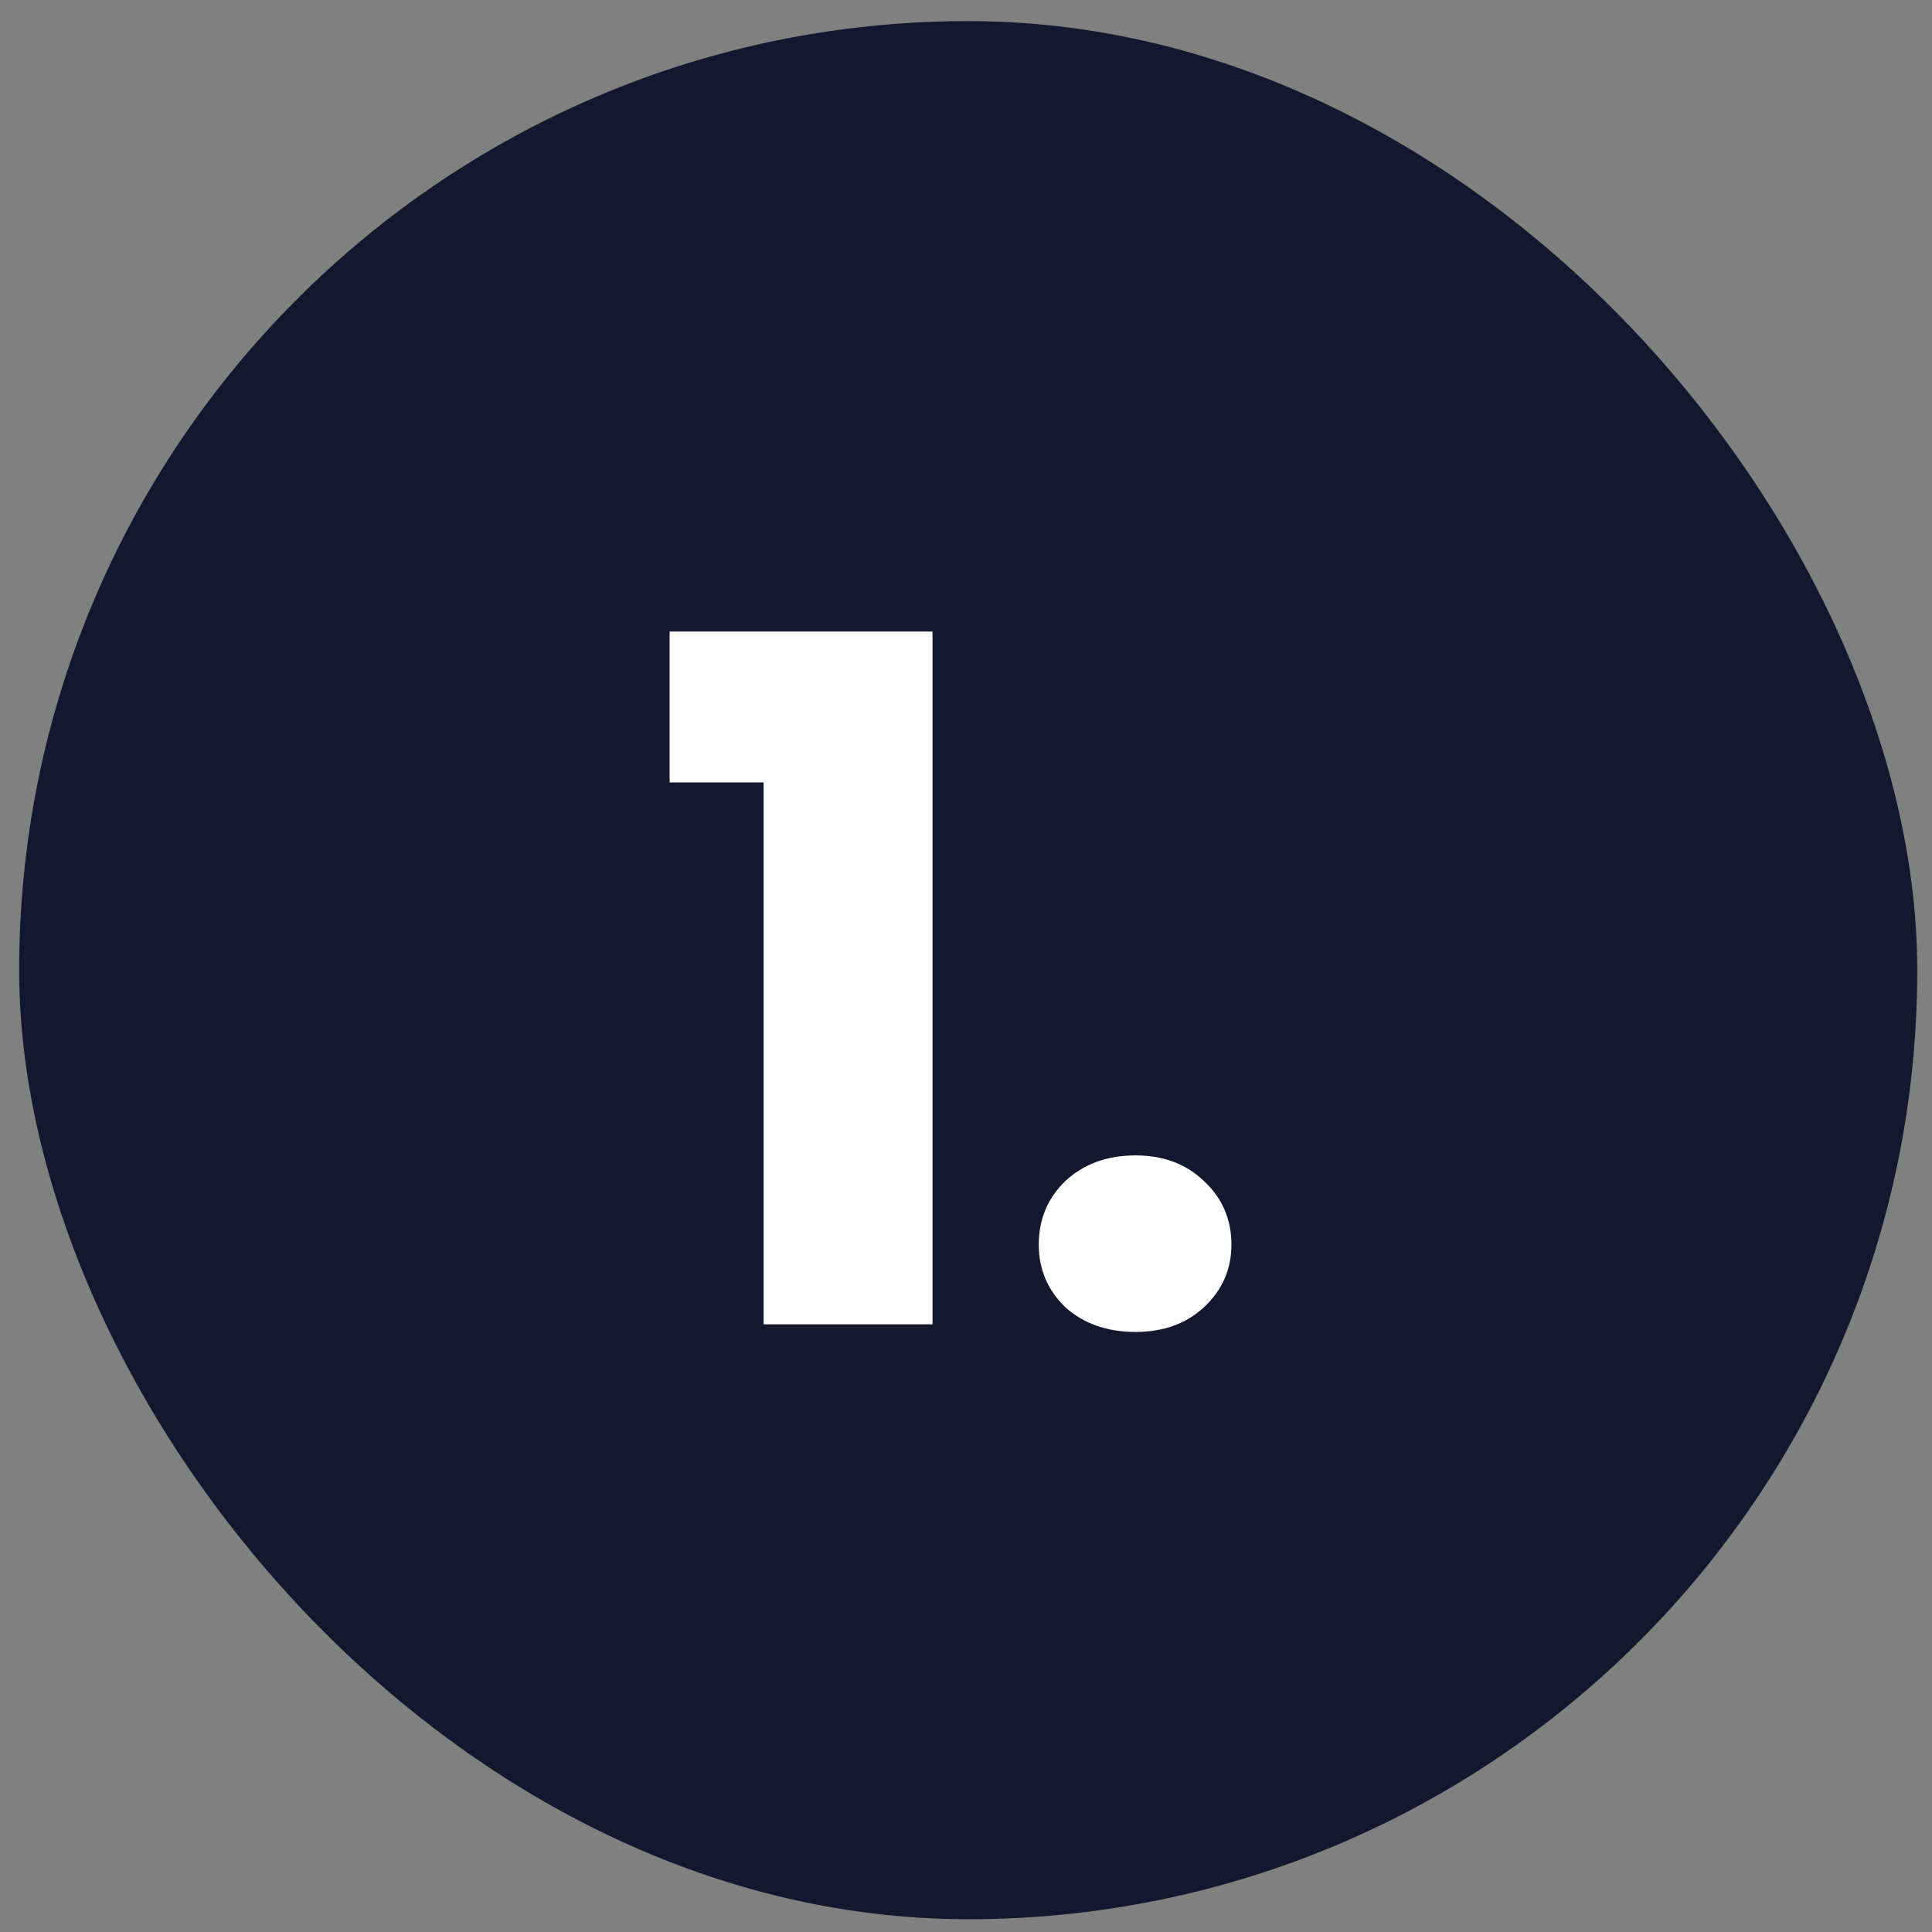
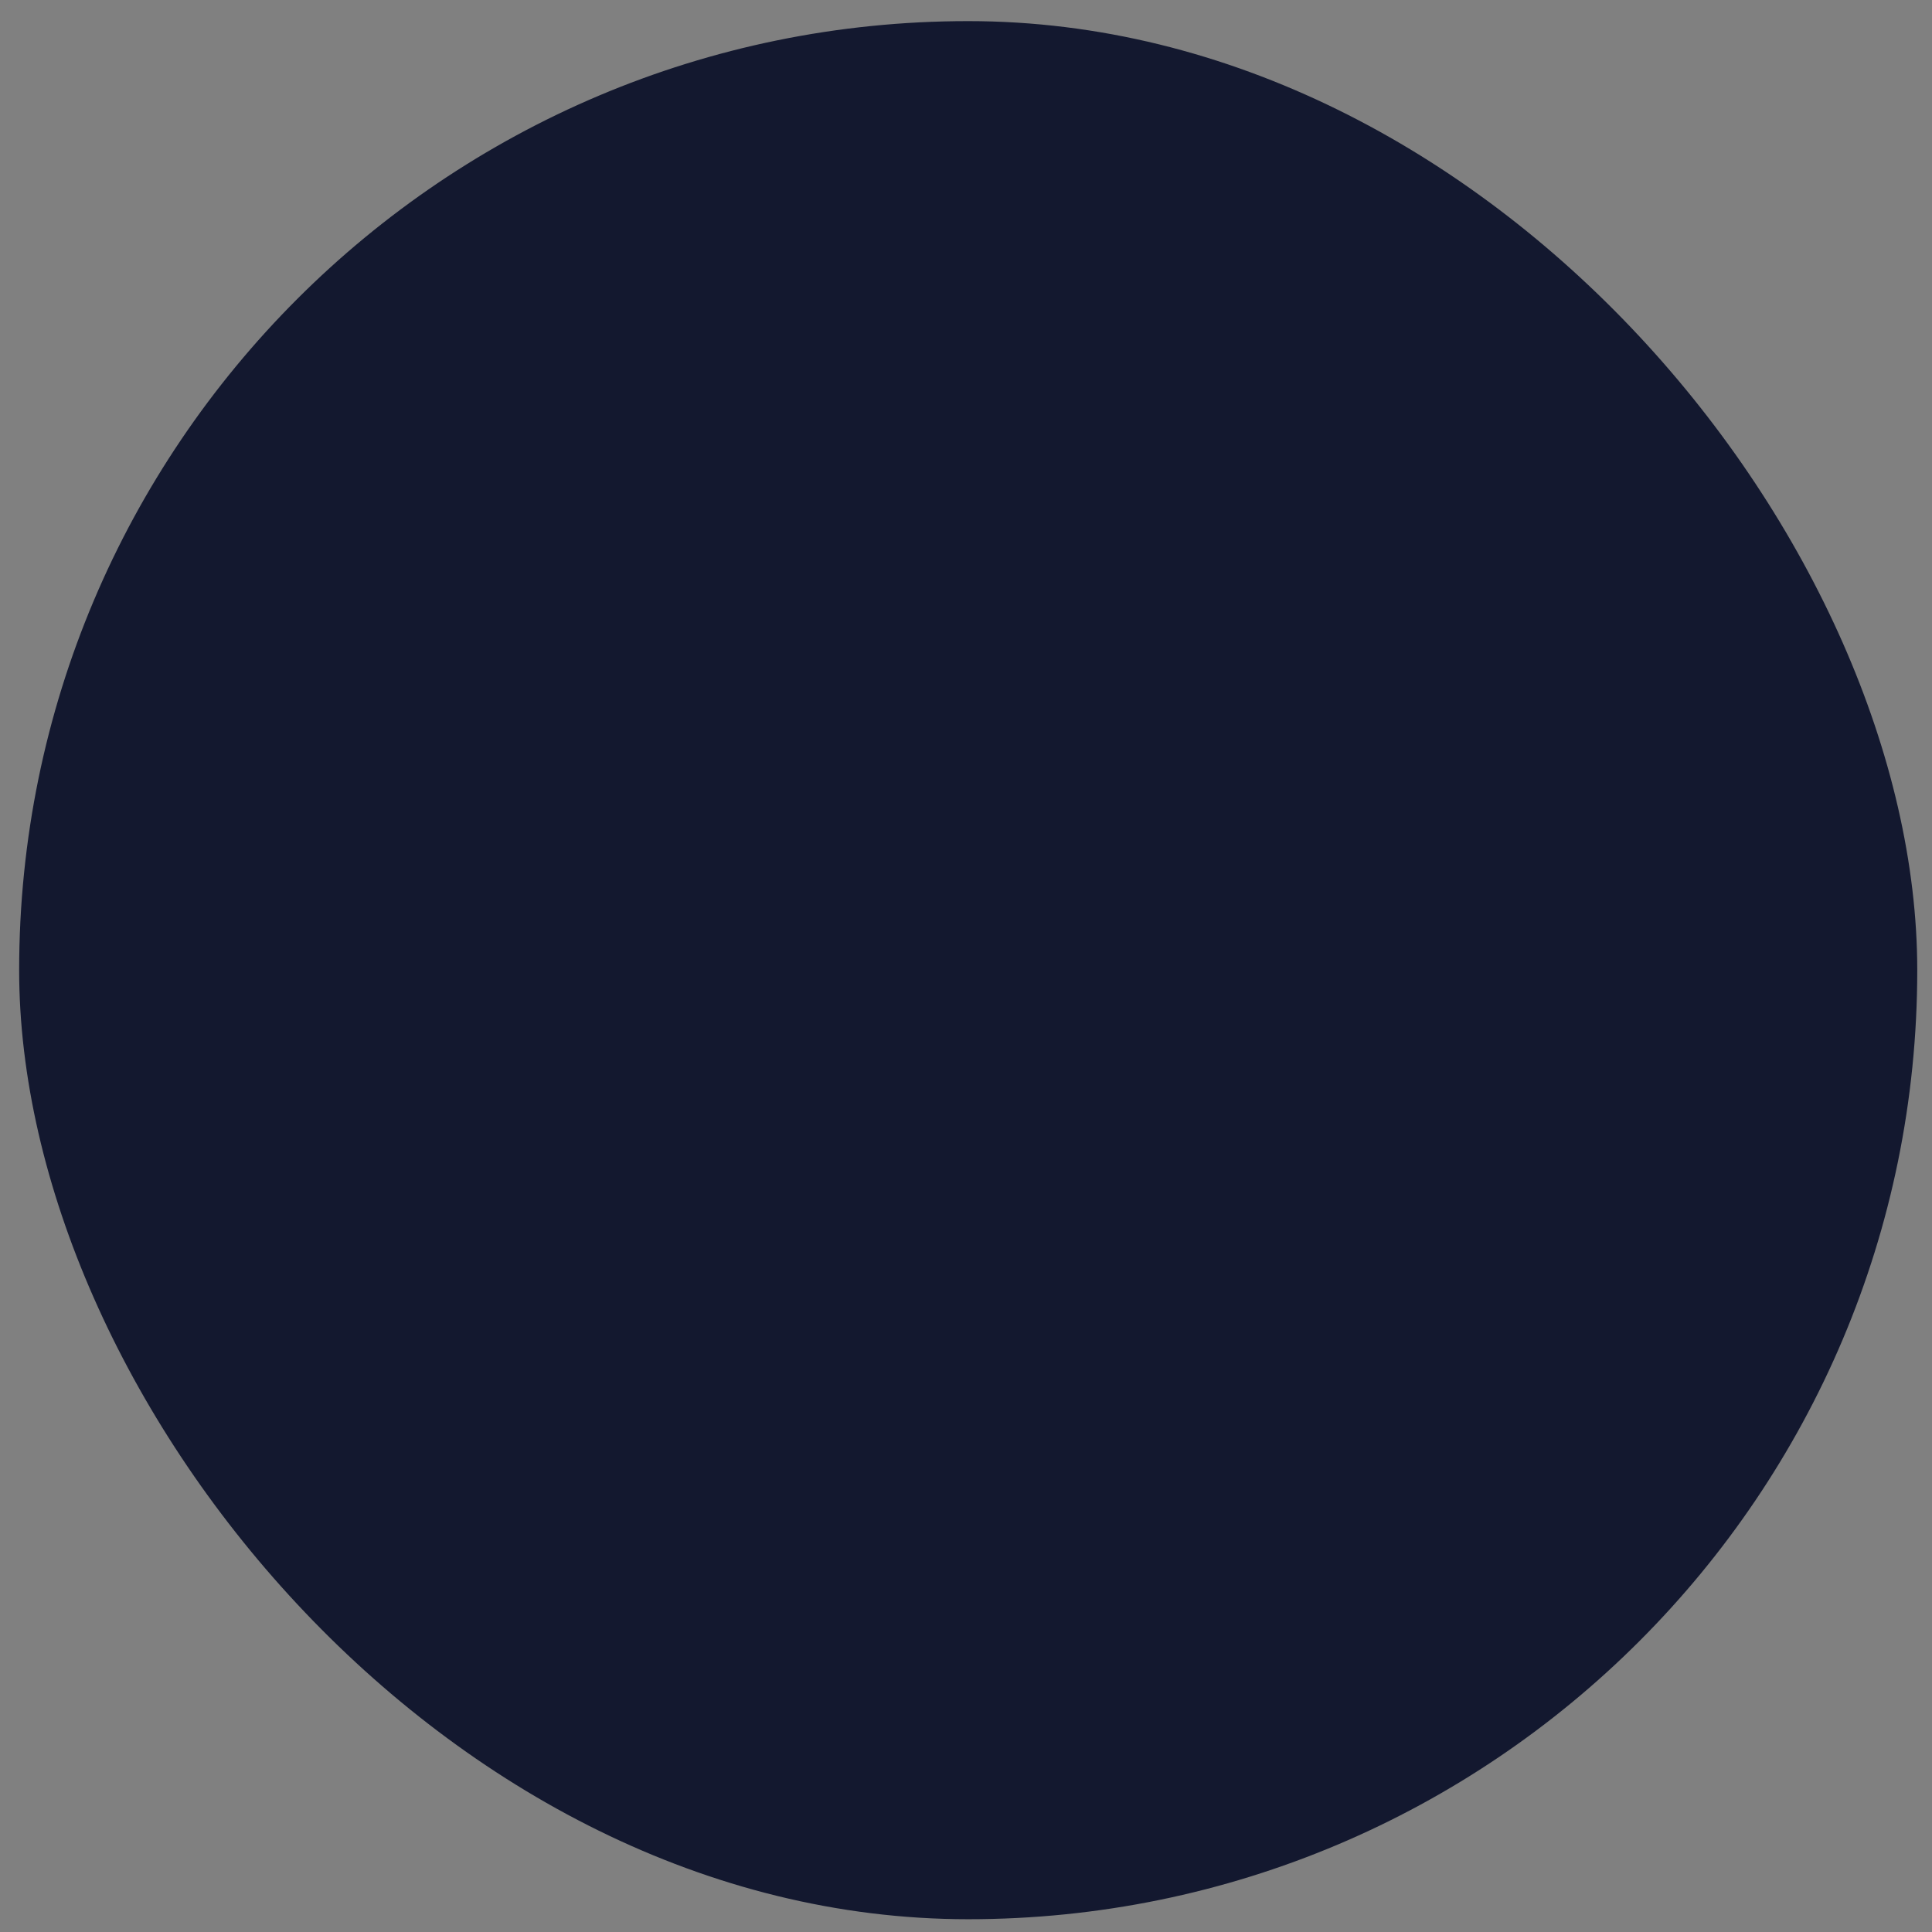
<svg xmlns="http://www.w3.org/2000/svg" width="57" height="57" viewBox="0 0 57 57" fill="none">
  <rect x="0" y="0" width="57" height="57" fill="#808080" stroke="none" />
  <rect x="0.565" y="0.623" width="56" height="56" rx="28" fill="#13182F" />
-   <path d="M19.756 23.084V18.632H27.512V39.072H22.528V23.084H19.756ZM33.503 39.296C32.663 39.296 31.973 39.054 31.431 38.568C30.909 38.064 30.647 37.448 30.647 36.72C30.647 35.974 30.909 35.348 31.431 34.844C31.973 34.34 32.663 34.088 33.503 34.088C34.325 34.088 34.997 34.34 35.519 34.844C36.061 35.348 36.331 35.974 36.331 36.72C36.331 37.448 36.061 38.064 35.519 38.568C34.997 39.054 34.325 39.296 33.503 39.296Z" fill="white" />
</svg>